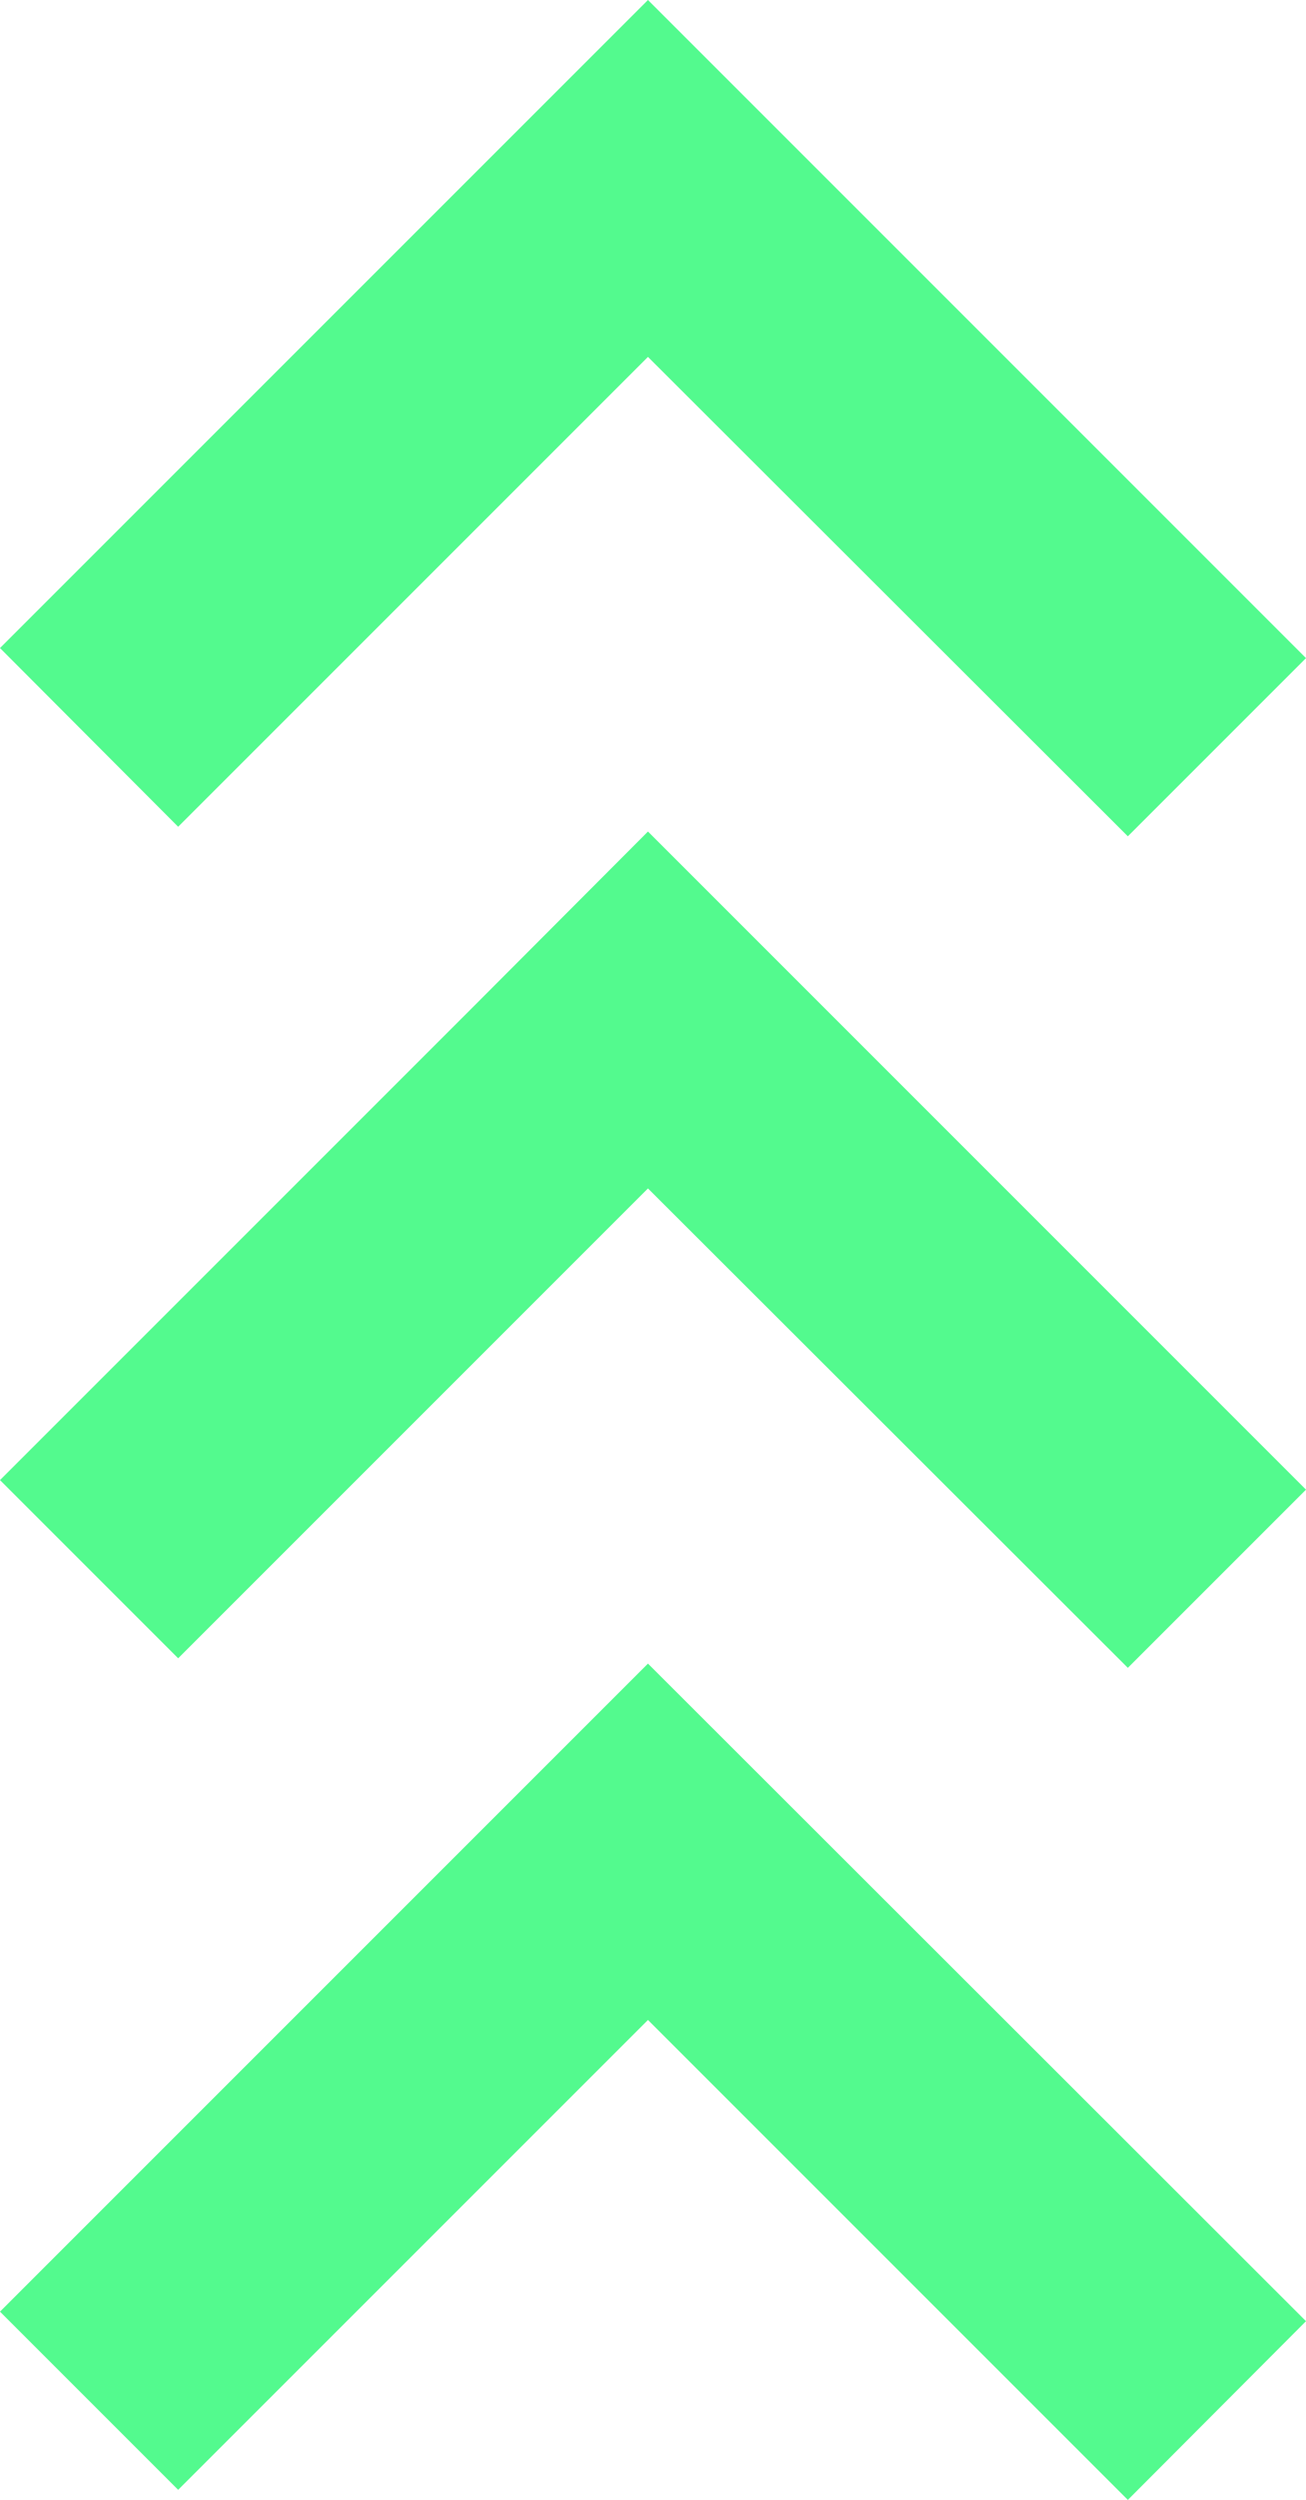
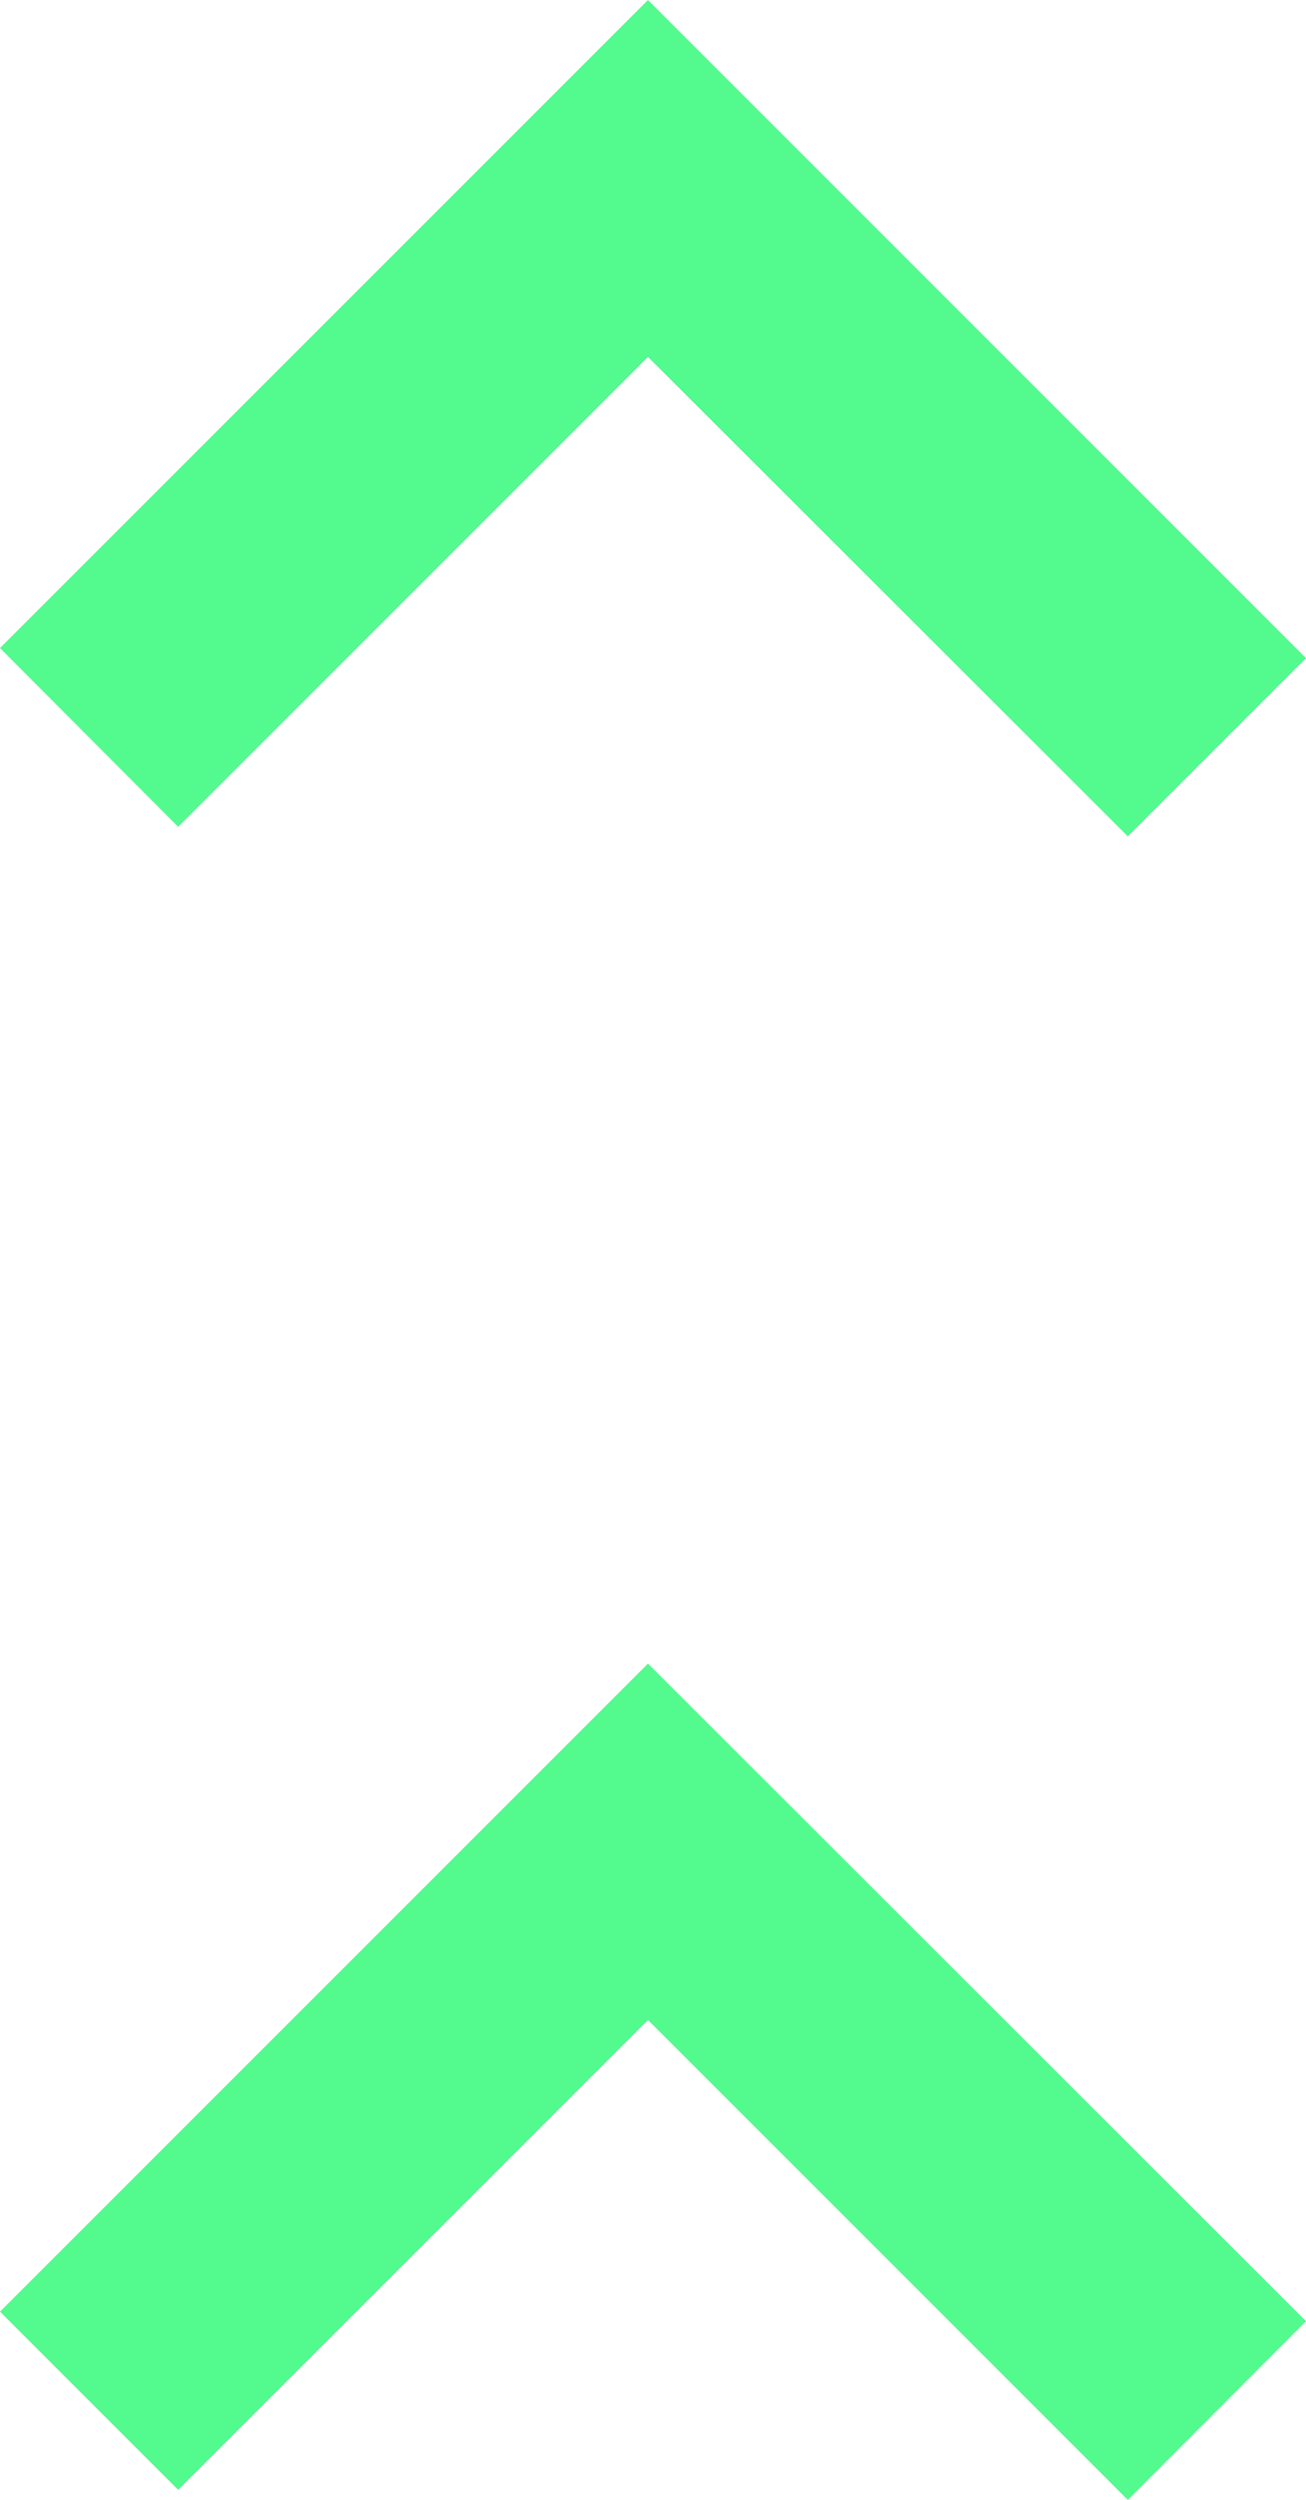
<svg xmlns="http://www.w3.org/2000/svg" id="Capa_2" viewBox="0 0 24.63 47.14">
  <defs>
    <style>.cls-1{fill:#53fa8e;}</style>
  </defs>
  <g id="Capa_5">
    <g>
-       <polygon class="cls-1" points="8.86 19.05 8.86 19.05 0 27.91 3.36 31.27 12.22 22.41 21.27 31.45 24.63 28.09 12.22 15.68 8.86 19.05" />
      <polygon class="cls-1" points="3.36 15.59 12.22 6.73 21.27 15.77 24.63 12.41 12.22 0 8.86 3.36 8.86 3.36 0 12.22 3.36 15.59" />
      <polygon class="cls-1" points="8.86 34.73 8.86 34.73 0 43.59 3.36 46.95 12.22 38.09 21.27 47.14 24.63 43.77 12.22 31.37 8.86 34.73" />
    </g>
  </g>
</svg>